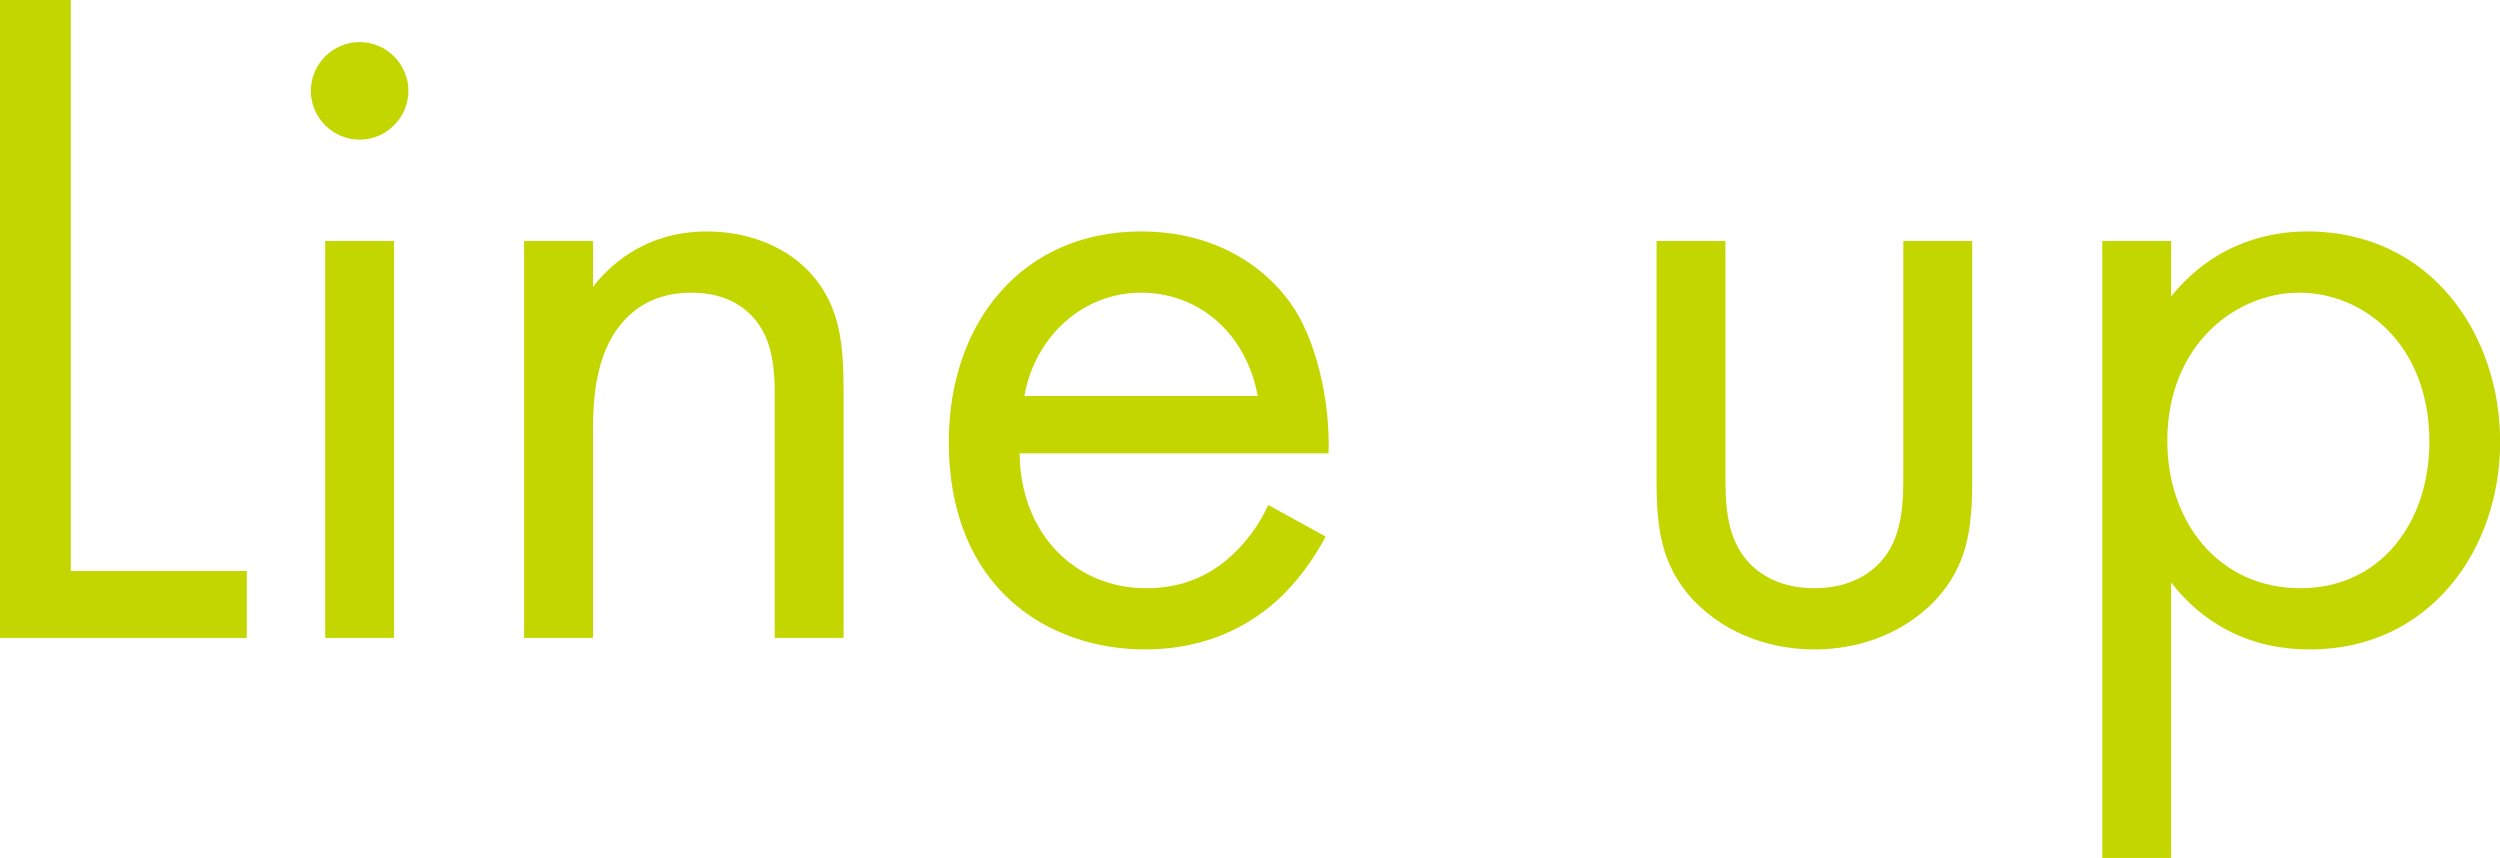
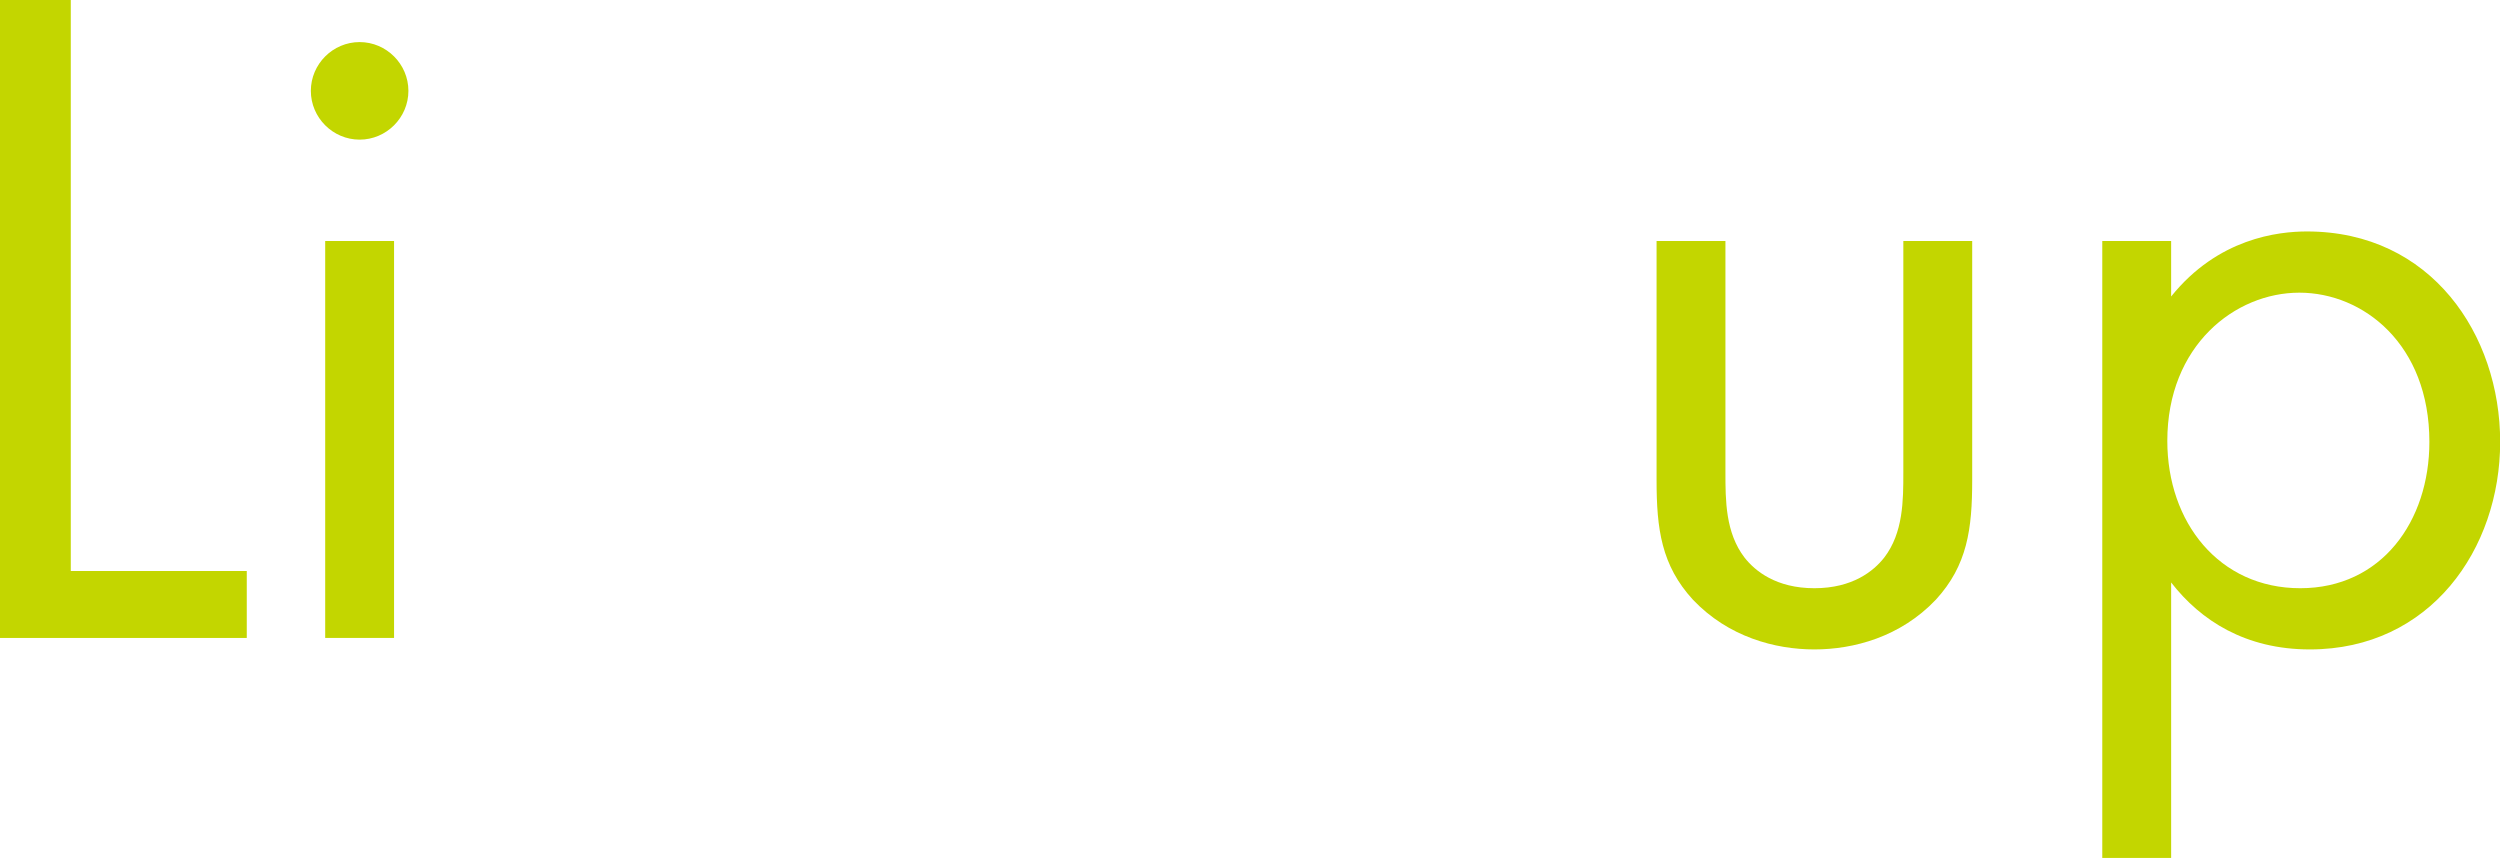
<svg xmlns="http://www.w3.org/2000/svg" id="b" width="156.83" height="53.82" viewBox="0 0 156.83 53.82">
  <defs>
    <style>.d{fill:#c3d600;}</style>
  </defs>
  <g id="c">
    <path class="d" d="m4.44,0v35.82h11.04v4.2H0V0h4.44Z" />
    <path class="d" d="m22.56,2.64c1.68,0,3.06,1.38,3.06,3.06s-1.38,3.06-3.06,3.06-3.06-1.38-3.06-3.06,1.38-3.06,3.06-3.06Zm2.16,12.48v24.9h-4.32V15.12h4.32Z" />
-     <path class="d" d="m32.88,15.12h4.32v2.88c.78-1.02,3-3.48,7.14-3.48,2.94,0,5.64,1.2,7.14,3.42,1.26,1.86,1.44,3.9,1.44,6.66v15.42h-4.32v-15.3c0-1.5-.12-3.24-1.14-4.56-.84-1.08-2.16-1.8-4.08-1.8-1.5,0-3.12.42-4.38,1.92-1.68,1.98-1.8,4.92-1.8,6.72v13.02h-4.32V15.12Z" />
-     <path class="d" d="m83.16,33.66c-.72,1.38-1.8,2.88-3.06,4.02-2.28,2.04-5.1,3.06-8.28,3.06-6,0-12.3-3.78-12.3-13.02,0-7.44,4.56-13.2,12.06-13.2,4.86,0,7.92,2.4,9.42,4.56,1.56,2.22,2.46,6.06,2.34,9.36h-19.38c.06,5.16,3.6,8.46,7.92,8.46,2.04,0,3.66-.6,5.1-1.8,1.14-.96,2.04-2.22,2.58-3.42l3.6,1.98Zm-4.26-8.82c-.72-3.9-3.66-6.48-7.32-6.48s-6.66,2.76-7.32,6.48h14.64Z" />
    <path class="d" d="m108.24,29.64c0,1.74,0,3.78,1.2,5.34.66.84,1.98,1.92,4.38,1.92s3.72-1.08,4.38-1.92c1.2-1.56,1.2-3.6,1.2-5.34v-14.52h4.32v15c0,3.06-.3,5.34-2.28,7.5-2.22,2.34-5.16,3.12-7.62,3.12s-5.4-.78-7.62-3.12c-1.98-2.16-2.28-4.44-2.28-7.5v-15h4.32v14.52Z" />
    <path class="d" d="m136.2,53.82h-4.32V15.12h4.32v3.48c2.94-3.66,6.72-4.08,8.52-4.08,7.8,0,12.12,6.48,12.12,13.2s-4.38,13.02-11.94,13.02c-4.02,0-6.84-1.8-8.7-4.2v17.28Zm16.2-26.1c0-6.12-4.14-9.36-8.16-9.36s-8.28,3.3-8.28,9.3c0,5.1,3.24,9.24,8.34,9.24s8.1-4.2,8.1-9.18Z" />
  </g>
</svg>